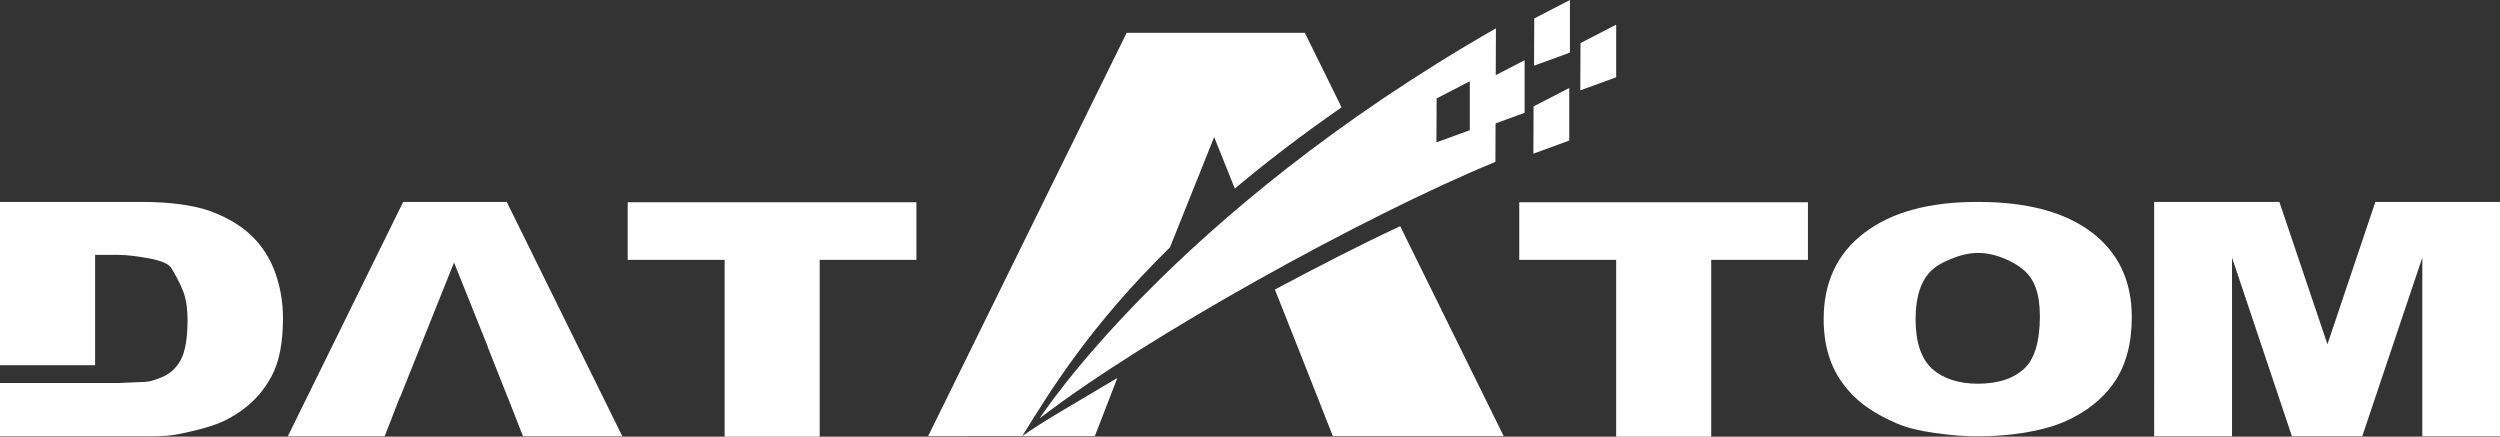
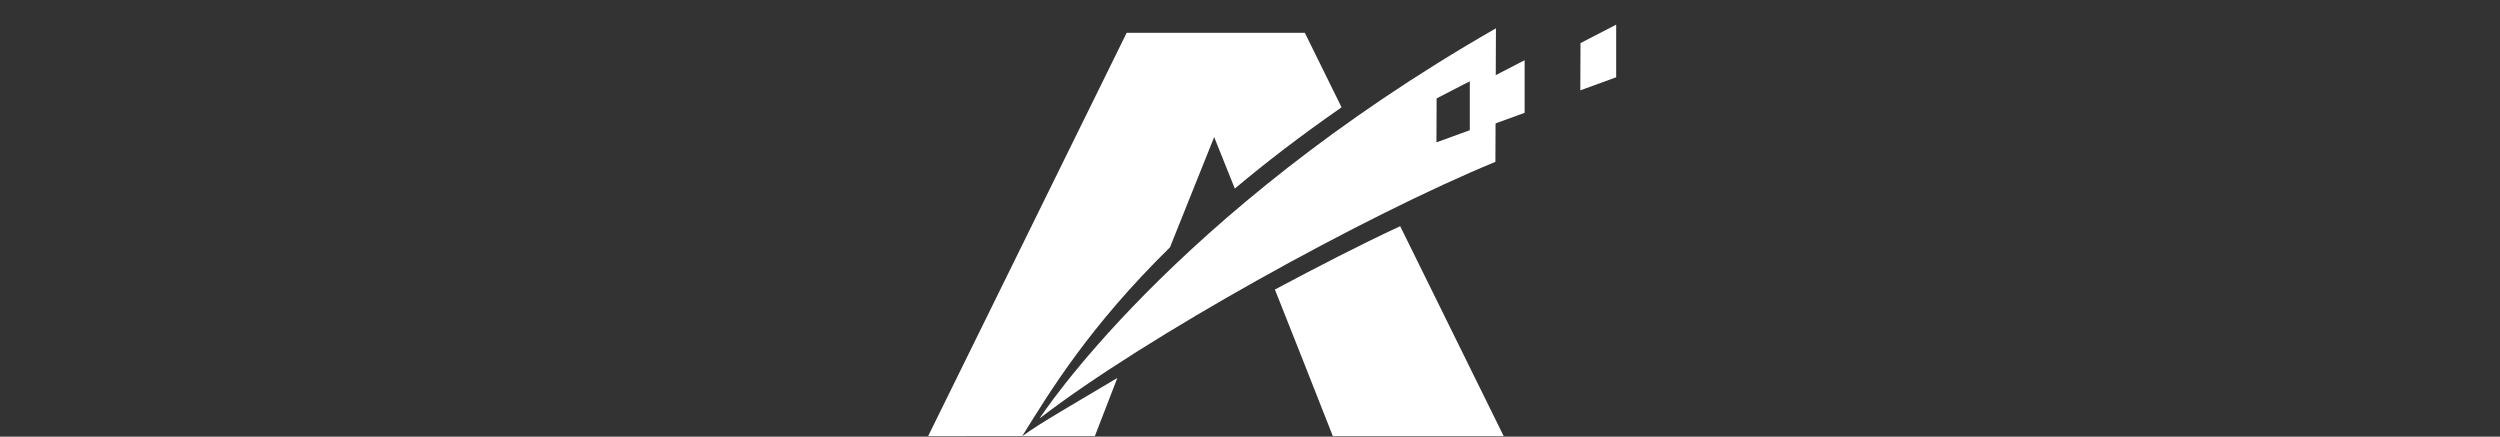
<svg xmlns="http://www.w3.org/2000/svg" version="1.1" id="图层_1" x="0px" y="0px" width="372.059px" height="64.988px" viewBox="0 0 372.059 64.988" enable-background="new 0 0 372.059 64.988" xml:space="preserve">
  <rect x="0" y="0" width="372.059" height="64.988" fill="#333333" stroke="none" />
-   <path fill="#FFFFFF" d="M226.1,38.674h14.423v26.313h14.146V38.674h14.396V30.1H226.1V38.674L226.1,38.674z M294.249,30.05  c-7.175,0-12.776,1.536-16.804,4.607c-4.028,3.072-6.041,7.351-6.041,12.837c0,3.941,1.009,7.211,3.027,9.806  c0.973,1.281,2.115,2.381,3.427,3.301c1.312,0.92,2.83,1.742,4.555,2.464c1.377,0.591,3.234,1.051,5.573,1.379  c2.34,0.329,4.428,0.493,6.263,0.493c2.439,0,4.779-0.18,7.019-0.542c2.238-0.361,4.184-0.887,5.835-1.577  c3.284-1.413,5.798-3.383,7.541-5.914c1.744-2.529,2.615-5.765,2.615-9.707c0-5.388-1.986-9.593-5.959-12.615  c-3.972-3.022-9.619-4.533-16.941-4.533H294.249L294.249,30.05z M287.533,54.886c-1.634-1.544-2.45-3.991-2.45-7.342  c0-3.449,0.826-5.913,2.478-7.391c0.55-0.526,1.413-1.035,2.587-1.528c1.523-0.657,2.927-0.985,4.211-0.985  c1.34,0,2.726,0.312,4.156,0.936c1.01,0.427,1.862,0.937,2.56,1.527c0.881,0.723,1.519,1.651,1.913,2.785  c0.395,1.133,0.593,2.521,0.593,4.164c0,3.811-0.804,6.439-2.409,7.884s-3.876,2.168-6.813,2.168  C291.496,57.104,289.222,56.364,287.533,54.886L287.533,54.886z M320.589,64.938h11.588V38.329l8.918,26.609h10.459l8.945-26.609  v26.609h11.56V30.05h-18.551l-7.129,21.189l-7.155-21.189h-18.635V64.938z" />
-   <path fill="#FFFFFF" d="M21.003,30.05H0v24.299h14.152V37.935h3.496c1.156,0,2.666,0.174,4.537,0.516  c1.873,0.347,2.99,0.85,3.356,1.504c1.051,1.774,1.705,3.162,1.971,4.165c0.266,1.002,0.4,2.161,0.4,3.471  c0,2.763-0.345,4.766-1.033,6.013c-0.688,1.25-1.683,2.12-2.988,2.614c-0.477,0.196-0.931,0.351-1.361,0.467  c-0.43,0.114-0.929,0.172-1.499,0.172l-3.441,0.147h-1.718h-1.719H0v7.931h21.003h1.156c1.394,0,2.53-0.052,3.41-0.169  c0.881-0.115,2.081-0.361,3.594-0.736c1.513-0.379,2.738-0.767,3.673-1.16c0.936-0.396,1.913-0.944,2.932-1.649  c1.016-0.709,1.9-1.492,2.653-2.343c0.752-0.858,1.416-1.81,1.983-2.859c1.141-2.106,1.709-4.992,1.709-8.674  c0-2.361-0.387-4.623-1.159-6.776c-0.768-2.148-1.959-3.998-3.579-5.542c-0.823-0.786-1.764-1.485-2.821-2.091  c-1.055-0.609-2.224-1.146-3.509-1.605c-2.603-0.852-5.946-1.28-10.017-1.28H21.003L21.003,30.05z M75.582,59.174l0.876,2.235  l0.058,0.147h-0.001l1.324,3.378h14.78L75.417,30.05H60.004L42.83,64.935h14.421l2.231-5.761h0.039l3.017-7.54h-0.001l5.034-12.568  l2.519,6.283h0.001l0.061,0.154l2.458,6.13h-0.028l2.989,7.54H75.582L75.582,59.174z M93.417,38.673h14.424v26.314h14.149V38.673  h14.395V30.1H93.417V38.673z" />
  <path fill="#FFFFFF" d="M198.357,64.903h25.426L208.38,33.661c-6.03,2.808-12.406,6.105-18.644,9.427  C192.622,50.373,195.503,57.61,198.357,64.903L198.357,64.903z M199.656,15.972c-6.043,4.195-11.294,8.234-15.887,12.093  l-3.072-7.666l-6.578,16.409c-12.002,11.784-17.842,21.42-21.985,28.094H138.13l29.545-60.016h26.516L199.656,15.972L199.656,15.972  z M152.149,64.903h10.792l3.348-8.657C159.914,60.068,155.016,62.815,152.149,64.903z" />
  <path fill-rule="evenodd" clip-rule="evenodd" fill="#FFFFFF" d="M222.631,4.213l-0.079,19.875  c-19.277,7.919-52.186,26.112-67.84,38.188C154.712,62.276,174.279,31.916,222.631,4.213L222.631,4.213z M213.802,14.646  l-0.026,6.54l4.966-1.809v-7.282L213.802,14.646z" />
  <path fill="none" d="M198.357,64.903h25.426L208.38,33.661c-6.03,2.808-12.406,6.105-18.644,9.427  C192.622,50.373,195.503,57.61,198.357,64.903L198.357,64.903z M199.656,15.972c-6.043,4.195-11.294,8.234-15.887,12.093  l-3.072-7.666l-6.578,16.409c-12.002,11.784-17.842,21.42-21.985,28.094H138.13l29.545-60.016h26.516L199.656,15.972L199.656,15.972  z M152.149,64.903h10.792l3.348-8.657C159.914,60.068,155.016,62.815,152.149,64.903z" />
-   <polygon fill-rule="evenodd" clip-rule="evenodd" fill="#FFFFFF" points="228.332,2.742 233.643,0 233.643,7.829 228.304,9.773 " />
-   <polygon fill-rule="evenodd" clip-rule="evenodd" fill="#FFFFFF" points="228.232,15.833 233.542,13.091 233.542,20.919   228.204,22.864 " />
  <polygon fill-rule="evenodd" clip-rule="evenodd" fill="#FFFFFF" points="221.589,11.703 226.899,8.961 226.899,16.79   221.561,18.734 " />
  <polygon fill-rule="evenodd" clip-rule="evenodd" fill="#FFFFFF" points="235.215,6.413 240.525,3.67 240.525,11.499   235.188,13.444 " />
</svg>